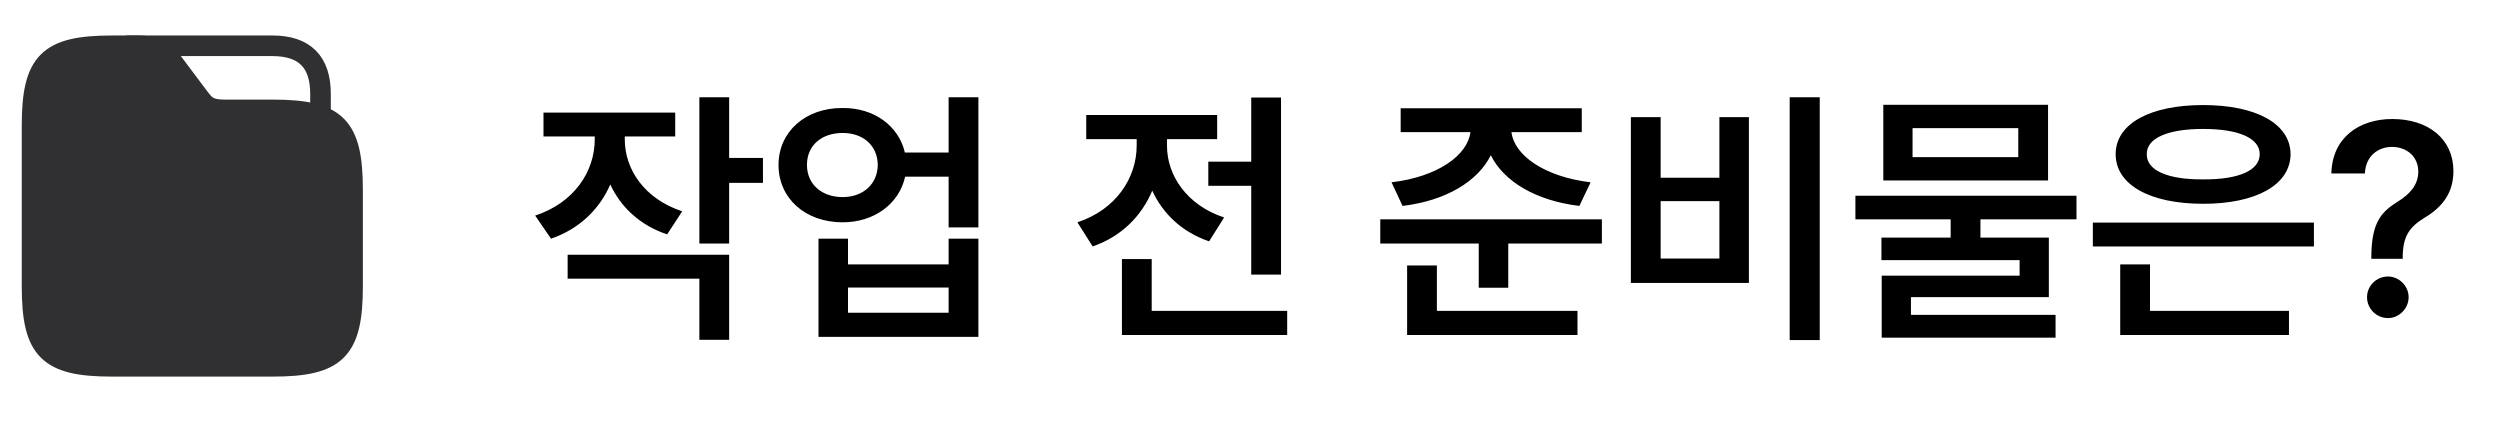
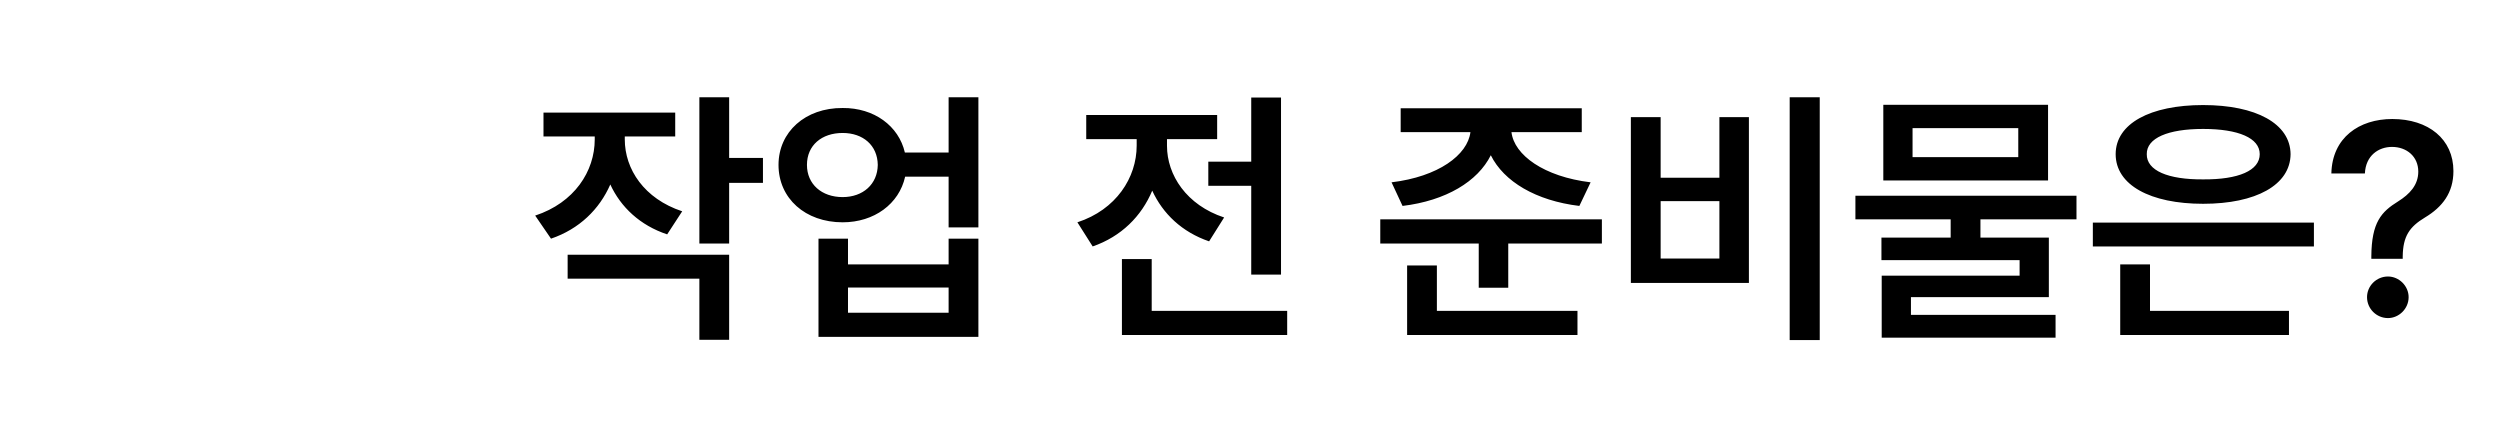
<svg xmlns="http://www.w3.org/2000/svg" width="182" height="31" viewBox="0 0 182 31" fill="none">
  <path d="M45.484 10.148C45.484 12.316 46.891 14.465 49.664 15.383L48.57 17.062C46.598 16.408 45.191 15.08 44.43 13.43C43.639 15.236 42.174 16.672 40.113 17.375L38.961 15.695C41.812 14.758 43.297 12.473 43.297 10.148V9.934H39.566V8.195H49.156V9.934H45.484V10.148ZM53.082 7.082V11.496H55.543V13.312H53.082V17.727H50.914V7.082H53.082ZM53.082 18.547V24.738H50.914V20.285H41.324V18.547H53.082ZM61.344 7.863C63.629 7.844 65.426 9.162 65.875 11.105H69.059V7.082H71.227V16.555H69.059V12.863H65.894C65.455 14.846 63.639 16.184 61.344 16.184C58.629 16.184 56.676 14.445 56.676 12.004C56.676 9.602 58.629 7.844 61.344 7.863ZM61.344 9.68C59.82 9.68 58.746 10.578 58.746 12.004C58.746 13.41 59.82 14.348 61.344 14.348C62.828 14.348 63.883 13.41 63.902 12.004C63.883 10.578 62.828 9.68 61.344 9.68ZM61.734 17.375V19.25H69.059V17.375H71.227V24.523H59.586V17.375H61.734ZM61.734 22.766H69.059V20.93H61.734V22.766ZM93.258 7.102V19.992H91.09V13.527H87.965V11.77H91.09V7.102H93.258ZM93.707 22.629V24.387H81.676V18.859H83.844V22.629H93.707ZM84.957 10.617C84.957 12.746 86.383 14.934 89.117 15.832L88.023 17.57C86.051 16.896 84.654 15.559 83.883 13.879C83.102 15.744 81.627 17.219 79.547 17.941L78.434 16.184C81.246 15.266 82.75 12.941 82.75 10.598V10.129H79.078V8.371H88.609V10.129H84.957V10.617ZM115.152 7.883V9.621H110.035C110.23 11.281 112.389 12.863 115.797 13.273L114.977 14.992C111.812 14.611 109.479 13.215 108.531 11.301C107.584 13.205 105.27 14.611 102.105 14.992L101.305 13.273C104.713 12.863 106.842 11.281 107.047 9.621H101.969V7.883H115.152ZM116.617 15.969V17.727H109.801V20.949H107.652V17.727H100.484V15.969H116.617ZM114.84 22.629V24.387H102.438V19.328H104.605V22.629H114.84ZM132.477 7.082V24.758H130.289V7.082H132.477ZM120.895 8.527V12.941H125.172V8.527H127.32V20.598H118.727V8.527H120.895ZM120.895 18.82H125.172V14.641H120.895V18.82ZM151.168 14.25V15.969H144.176V17.297H149.156V21.633H139.117V22.922H149.645V24.582H136.988V20.07H147.027V18.938H136.969V17.297H142.008V15.969H135.074V14.25H151.168ZM149.098 7.629V13.137H137.105V7.629H149.098ZM139.234 9.328V11.438H146.93V9.328H139.234ZM168.453 16.203V17.941H152.359V16.203H168.453ZM166.637 22.629V24.387H154.352V19.25H156.52V22.629H166.637ZM160.387 7.648C164.234 7.648 166.734 8.996 166.754 11.223C166.734 13.469 164.234 14.836 160.387 14.836C156.539 14.836 154.02 13.469 154.02 11.223C154.02 8.996 156.539 7.648 160.387 7.648ZM160.387 9.387C157.828 9.387 156.266 10.051 156.285 11.223C156.266 12.414 157.828 13.078 160.387 13.059C162.965 13.078 164.508 12.414 164.508 11.223C164.508 10.051 162.965 9.387 160.387 9.387ZM172.633 18.664C172.652 16.184 173.355 15.422 174.586 14.66C175.426 14.133 176.051 13.469 176.051 12.492C176.051 11.398 175.211 10.695 174.137 10.695C173.16 10.695 172.223 11.32 172.164 12.629H169.723C169.781 10.012 171.754 8.664 174.156 8.664C176.793 8.664 178.609 10.129 178.609 12.453C178.609 14.035 177.809 15.07 176.539 15.832C175.406 16.516 174.938 17.199 174.918 18.664V18.84H172.633V18.664ZM173.844 23.156C173.004 23.156 172.32 22.473 172.32 21.633C172.32 20.812 173.004 20.129 173.844 20.129C174.645 20.129 175.348 20.812 175.348 21.633C175.348 22.473 174.645 23.156 173.844 23.156Z" fill="black" />
-   <path d="M25.667 13.833V20.833C25.667 25.5 24.5 26.667 19.833 26.667H8.167C3.5 26.667 2.333 25.5 2.333 20.833V9.167C2.333 4.5 3.5 3.333 8.167 3.333H9.917C11.667 3.333 12.052 3.847 12.717 4.733L14.467 7.067C14.91 7.65 15.167 8 16.333 8H19.833C24.5 8 25.667 9.167 25.667 13.833Z" fill="#303032" stroke="#303032" stroke-width="1.5" stroke-miterlimit="10" />
-   <path d="M9.333 3.333H19.833C22.167 3.333 23.333 4.5 23.333 6.833V8.443" stroke="#303032" stroke-width="1.5" stroke-miterlimit="10" stroke-linecap="round" stroke-linejoin="round" />
</svg>